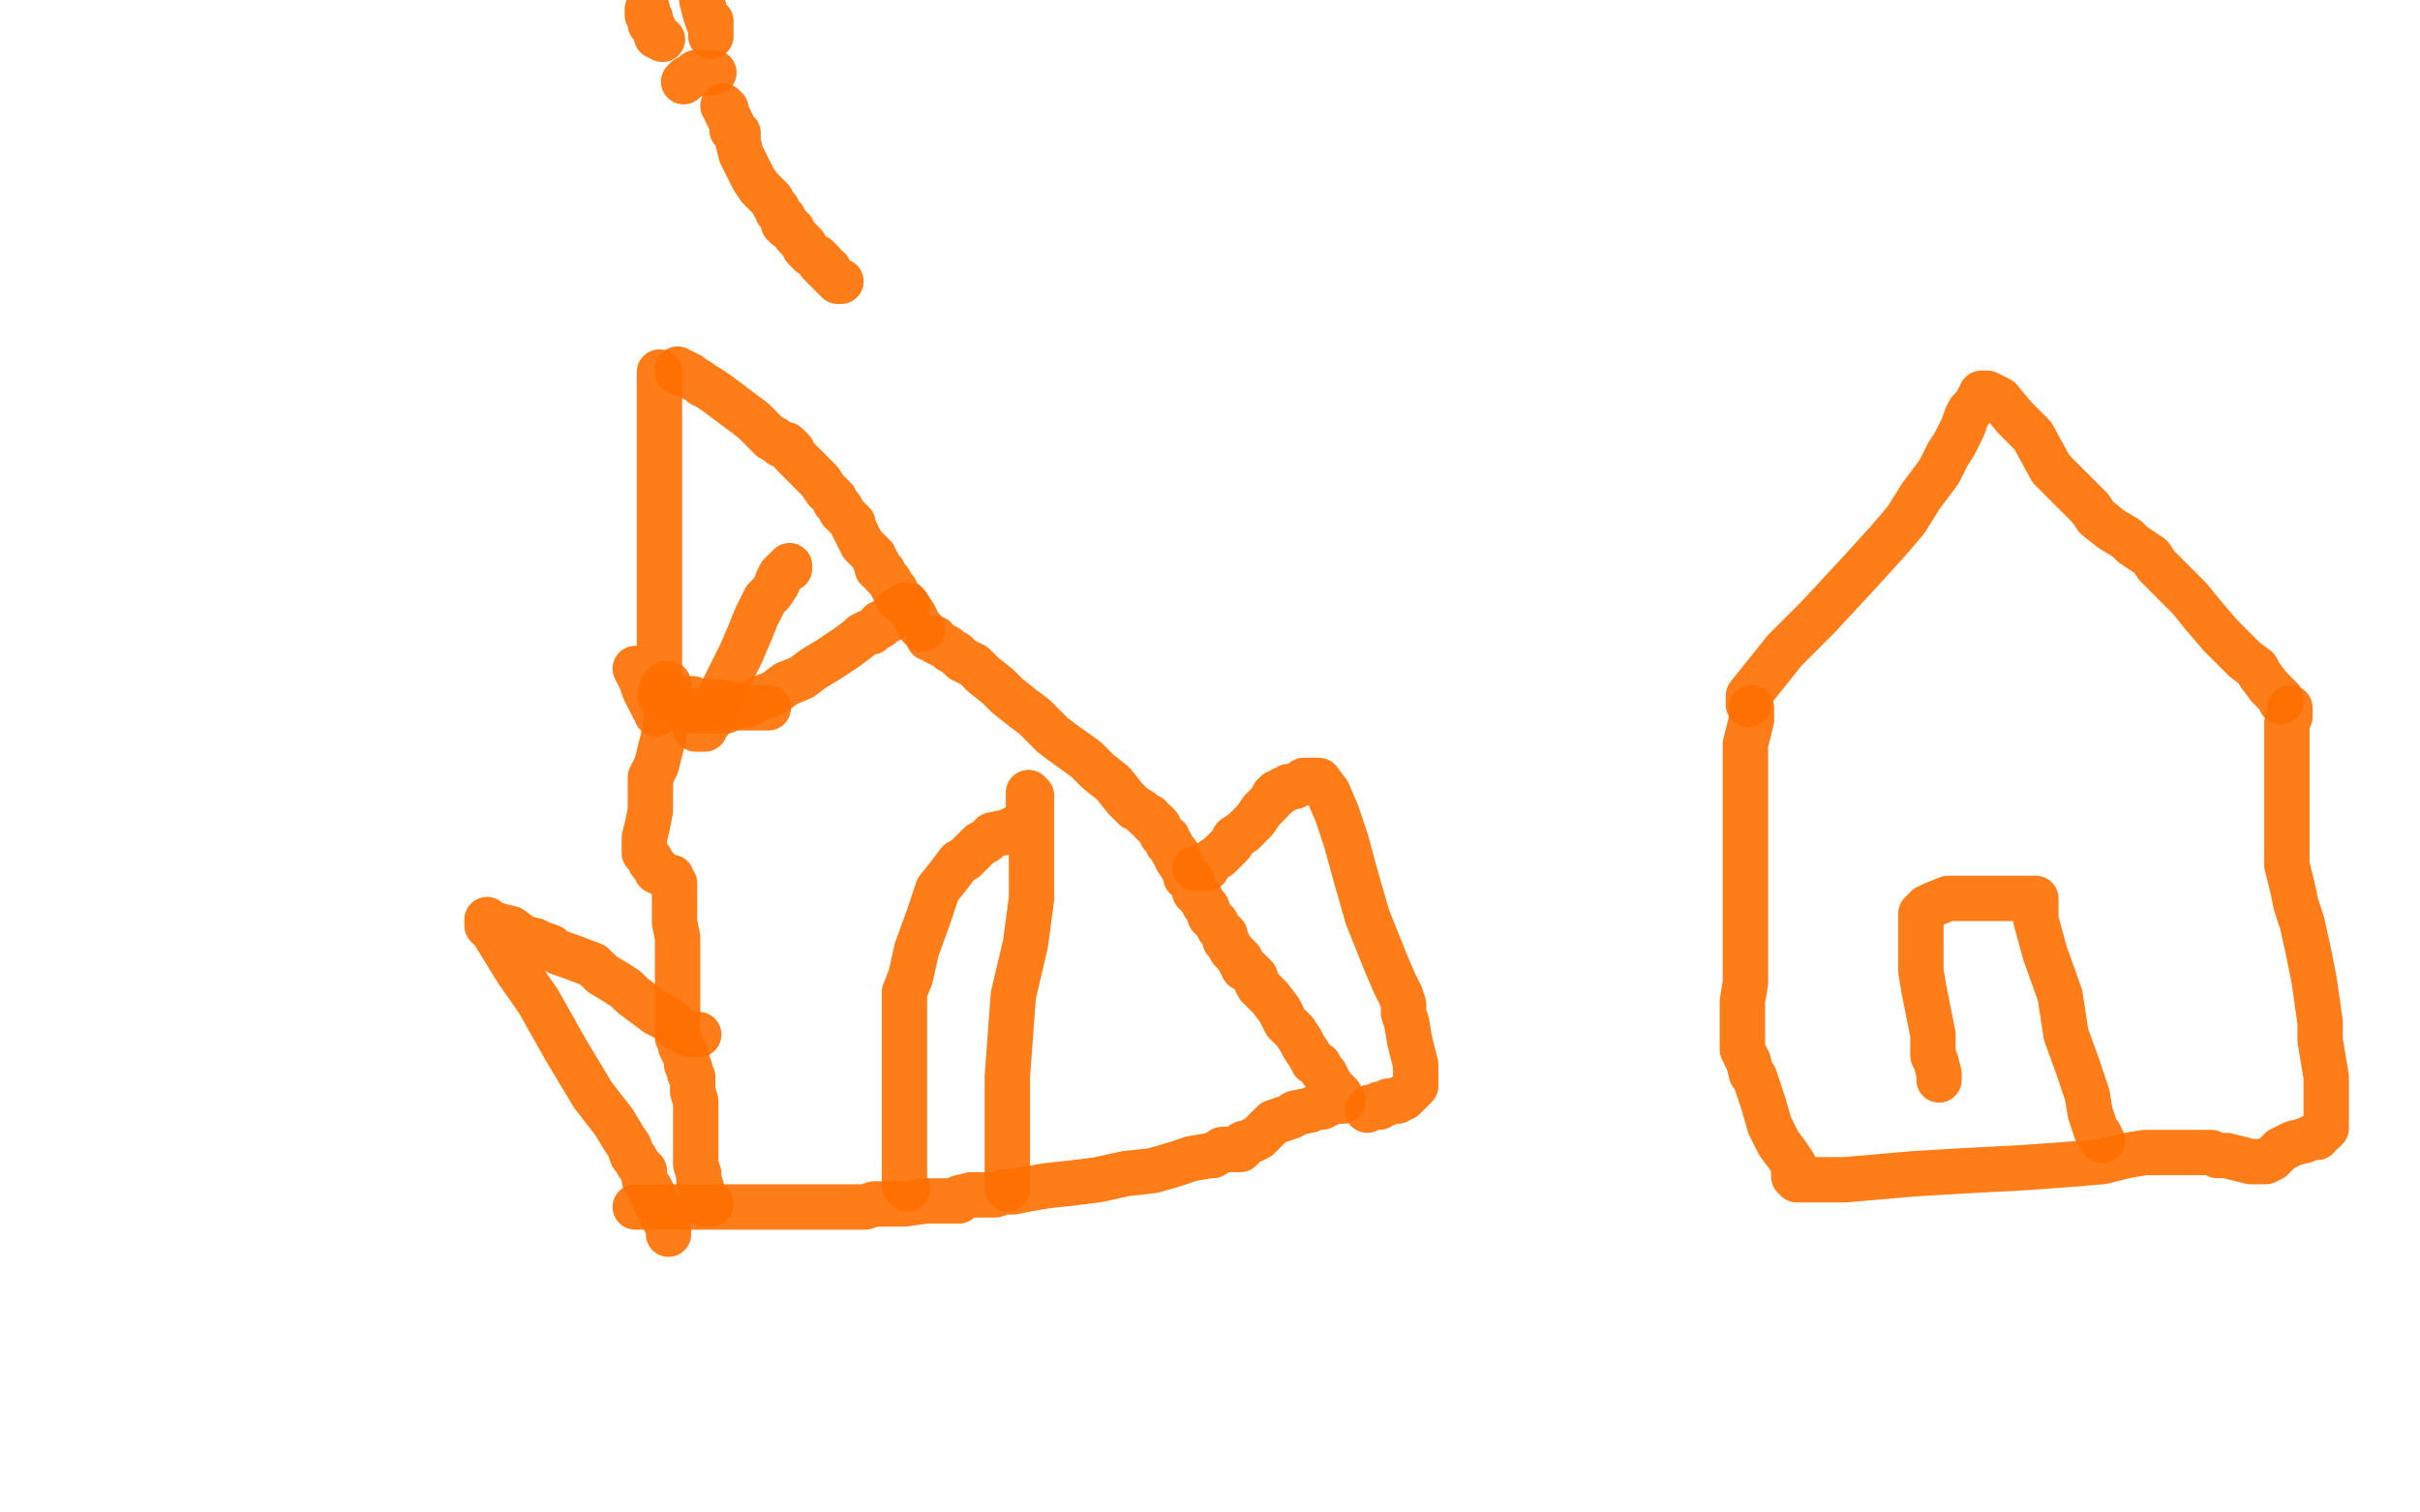
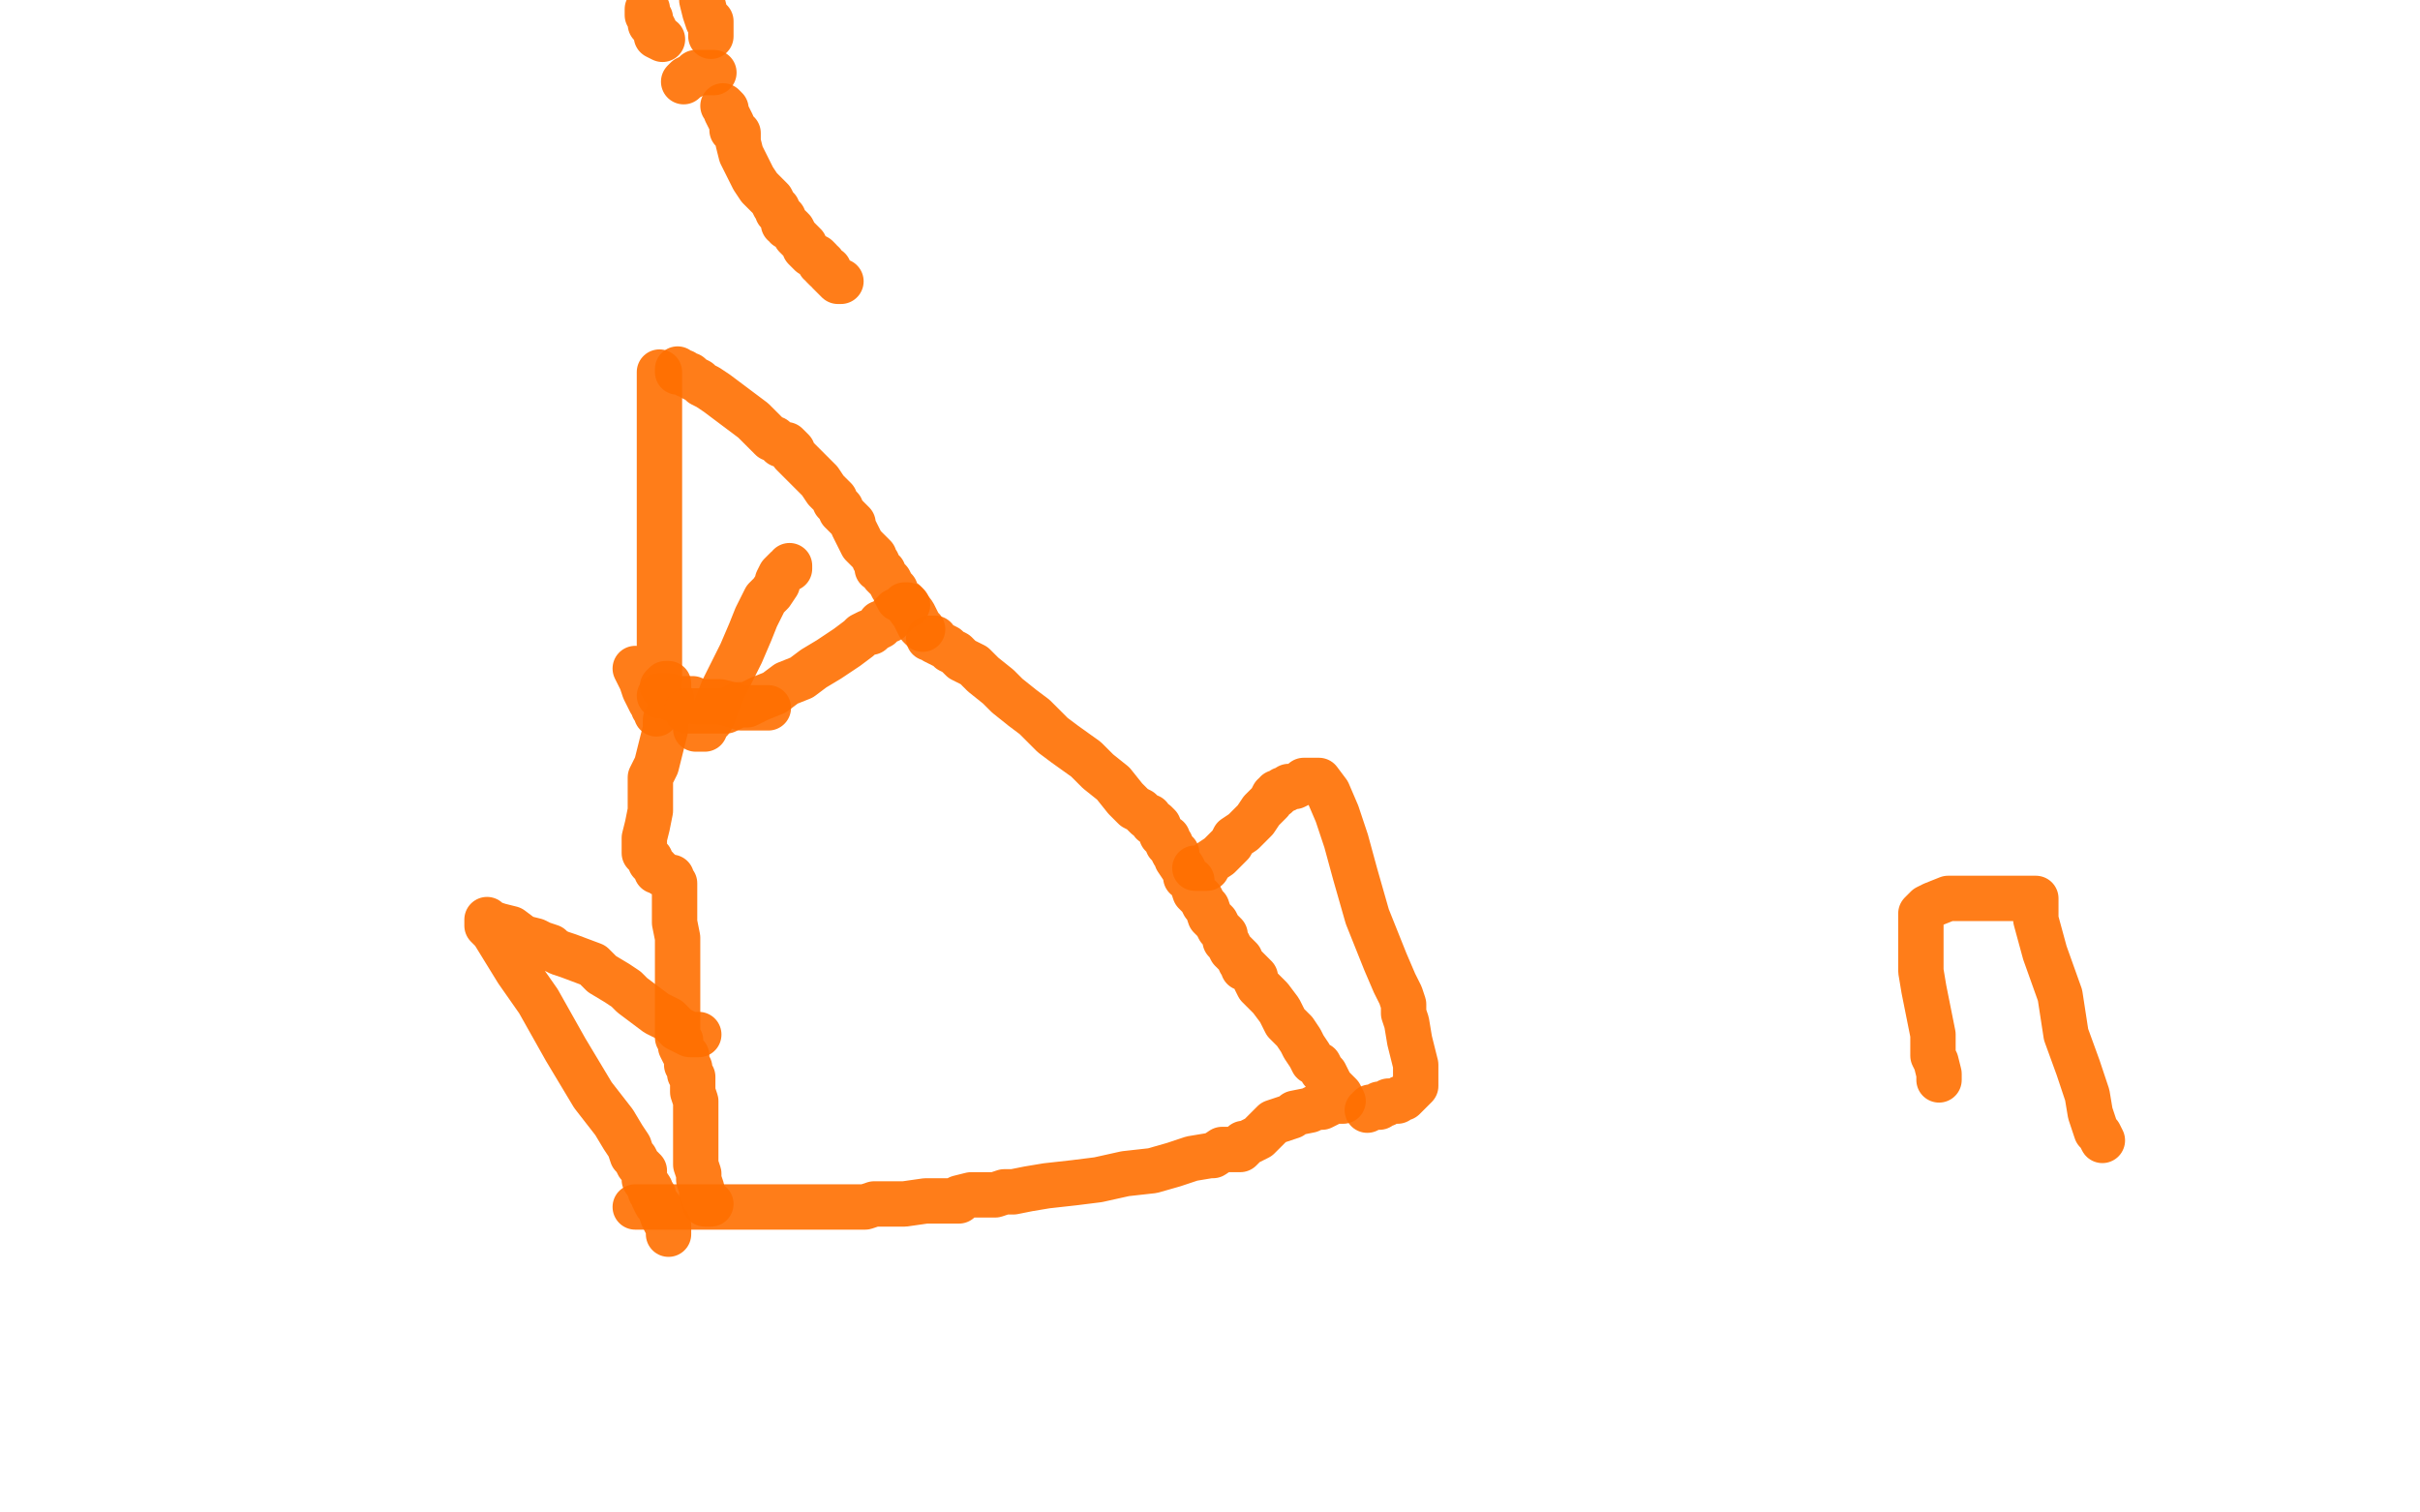
<svg xmlns="http://www.w3.org/2000/svg" width="800" height="500" version="1.1" style="stroke-antialiasing: false">
  <desc>This SVG has been created on https://colorillo.com/</desc>
-   <rect x="0" y="0" width="800" height="500" style="fill: rgb(255,255,255); stroke-width:0" />
  <polyline points="278,93 277,93 277,93 276,92 276,92 275,91 274,90 274,89 273,89 272,88 272,87 271,87 271,86 270,85 268,84 267,83 266,82 266,81 265,80 264,79 263,78 262,76 261,75 260,75 260,74 259,74 259,73 259,72 257,70 257,69 256,68 255,66 253,64 252,63 251,62 249,59 247,55 245,51 244,47 244,44 242,43 242,41 241,39 240,37 240,36 239,35" style="fill: none; stroke: #ff6f00; stroke-width: 15; stroke-linejoin: round; stroke-linecap: round; stroke-antialiasing: false; stroke-antialias: 0; opacity: 0.9" />
  <polyline points="235,12 235,11 235,11 235,9 235,9 235,7 235,7 234,7 234,7 233,4 233,4 232,0" style="fill: none; stroke: #ff6f00; stroke-width: 15; stroke-linejoin: round; stroke-linecap: round; stroke-antialiasing: false; stroke-antialias: 0; opacity: 0.9" />
  <polyline points="236,24 235,24 235,24 234,24 233,24 232,24 230,24 229,25 227,26 226,27" style="fill: none; stroke: #ff6f00; stroke-width: 15; stroke-linejoin: round; stroke-linecap: round; stroke-antialiasing: false; stroke-antialias: 0; opacity: 0.9" />
  <polyline points="219,13 217,12 217,12 217,11 217,11 216,9 216,9 215,8 215,8 215,7 215,7 215,6 214,5 214,4 214,3" style="fill: none; stroke: #ff6f00; stroke-width: 15; stroke-linejoin: round; stroke-linecap: round; stroke-antialiasing: false; stroke-antialias: 0; opacity: 0.9" />
  <polyline points="218,123 218,146 218,146 218,168 218,168 218,188 218,188 218,206 218,206 218,218 218,218 218,225 218,225 217,231 217,233 217,234 217,235 217,236 217,235 216,234 216,233 215,232 214,230 213,228 212,225 210,221" style="fill: none; stroke: #ff6f00; stroke-width: 15; stroke-linejoin: round; stroke-linecap: round; stroke-antialiasing: false; stroke-antialias: 0; opacity: 0.9" />
  <polyline points="224,122 224,123 225,123 226,123 227,124 228,124 229,125 231,126 232,127 234,128 237,130 241,133 245,136 249,139 251,141 252,142 254,144 255,145 256,145 257,146 258,147 259,147 260,147 261,148 262,149 262,150 263,151 266,154 268,156 271,159 273,162 274,163 275,164 276,165 276,166 277,167 278,168 278,169 279,170 280,171 281,172 282,173 282,174 284,178 285,180 287,182 288,183 289,184 289,185 290,186 290,188 292,189 292,190 294,192 295,194 296,195 296,196 297,198 299,199 302,203 303,205 304,207 305,208" style="fill: none; stroke: #ff6f00; stroke-width: 15; stroke-linejoin: round; stroke-linecap: round; stroke-antialiasing: false; stroke-antialias: 0; opacity: 0.9" />
  <polyline points="230,241 231,241 232,241 233,241 233,240 234,239 235,238 236,236 237,233 239,228 242,222 245,216 248,209 250,204 252,200 253,198 254,197 255,196 257,193 257,192 258,190 259,189 260,188 261,188 261,187" style="fill: none; stroke: #ff6f00; stroke-width: 15; stroke-linejoin: round; stroke-linecap: round; stroke-antialiasing: false; stroke-antialias: 0; opacity: 0.9" />
  <polyline points="218,230 219,230 219,230 220,230 221,230 222,231 223,231 224,231 226,231 227,231 229,231 230,232 231,232 233,232 236,232 238,232 242,233 245,234 249,234 251,234 253,234 254,234" style="fill: none; stroke: #ff6f00; stroke-width: 15; stroke-linejoin: round; stroke-linecap: round; stroke-antialiasing: false; stroke-antialias: 0; opacity: 0.9" />
  <polyline points="219,227 220,226 221,226 221,227 221,228 221,229 221,230 222,231 222,234 220,238 220,241 219,245 218,249 217,253 215,257 215,263 215,268 214,273 213,277 213,280 213,281 213,282 214,283 215,284 215,285 216,286 217,287 217,288 218,288 219,289 221,290 222,290 222,291 223,292 223,293 223,294 223,295 223,297 223,299 223,300 223,302 223,305 224,310 224,314 224,320 224,325 224,329 224,332 224,336 224,338 224,339 224,341 224,342 224,343 225,344 225,345 225,346 226,348 227,349 227,350 227,352 228,353 228,355 229,356 229,358 229,361 230,364 230,368 230,372 230,376 230,382 230,385 231,388 231,390 232,393 232,395 233,397 233,398 234,398 235,398" style="fill: none; stroke: #ff6f00; stroke-width: 15; stroke-linejoin: round; stroke-linecap: round; stroke-antialiasing: false; stroke-antialias: 0; opacity: 0.9" />
  <polyline points="307,211 309,211 309,211 309,212 309,212 311,213 311,213 313,214 313,214 314,215 314,215 316,216 316,216 318,218 322,220 325,223 330,227 333,230 338,234 342,237 348,243 352,246 359,251 363,255 368,259 372,264 375,267 377,268 379,270 380,270 381,272 382,272 383,273 383,274 384,275 384,276 386,277 386,278 386,279 387,279 387,280 388,282 389,282 389,284 391,287 392,289 392,290 394,291 394,292 395,295 397,297 398,299 399,300 400,303 402,305 403,307 405,309 405,310 405,311 406,312 407,314 408,315 409,316 410,317 410,318 411,319 411,320 412,320 413,321 414,322 415,323 415,324 416,326 417,327 420,330 423,334 425,338 428,341 430,344 431,346 433,349 434,351 436,352 437,354 438,355 439,357 440,359 442,361 443,362 444,364 443,364 441,364 437,366 435,366 433,367 428,368 427,369 424,370 421,371 419,373 417,375 416,376 414,377 412,378 411,378 411,379 410,380 409,380 408,380 407,380 404,380 401,382 400,382 394,383 388,385 381,387 372,388 363,390 355,391 346,392 340,393 335,394 332,394 329,395 327,395 324,395 321,395 317,396 317,397 315,397 312,397 309,397 306,397 299,398 295,398 292,398 289,398 286,399 283,399 280,399 274,399 269,399 261,399 258,399 251,399 243,399 238,399 234,399 230,399 226,399 222,399 217,399 210,399" style="fill: none; stroke: #ff6f00; stroke-width: 15; stroke-linejoin: round; stroke-linecap: round; stroke-antialiasing: false; stroke-antialias: 0; opacity: 0.9" />
  <polyline points="395,287 396,287 396,287 397,287 397,287 399,287 399,287 400,285 400,285 403,283 403,283 405,281 407,279 408,277 411,275 412,274 413,273 415,271 417,268 419,266 420,265 421,263 422,263 422,262 423,262 424,261 425,261 426,260 427,260 428,260 430,259 431,258 433,258 434,258 436,258 439,262 442,269 445,278 448,289 452,303 458,318 461,325 463,329 464,332 464,335 465,338 466,344 467,348 468,352 468,353 468,355 468,356 468,357 468,358 468,359 467,360 466,361 465,362 464,363 463,363 462,364 461,364 460,364 459,364 458,365 457,365 456,365 456,366 455,366 454,366 453,366 452,367" style="fill: none; stroke: #ff6f00; stroke-width: 15; stroke-linejoin: round; stroke-linecap: round; stroke-antialiasing: false; stroke-antialias: 0; opacity: 0.9" />
  <polyline points="231,342 230,342 230,342 229,342 229,342 228,342 228,342 224,340 224,340 221,337 221,337 217,335 217,335 213,332 209,329 207,327 204,325 199,322 196,319 188,316 185,315 183,314 182,313 179,312 177,311 173,310 169,307 165,306 162,305 161,304 161,305 161,306 163,308 171,321 178,331 187,347 196,362 203,371 206,376 208,379 209,382 210,383 211,385 212,386 213,387 213,390 215,393 215,394 216,395 216,396 217,398 218,399 219,402 220,404 221,405 221,406 221,408" style="fill: none; stroke: #ff6f00; stroke-width: 15; stroke-linejoin: round; stroke-linecap: round; stroke-antialiasing: false; stroke-antialias: 0; opacity: 0.9" />
-   <polyline points="333,393 333,392 333,392 333,390 333,390 333,385 333,385 333,371 333,371 333,356 333,356 335,329 335,329 339,312 339,312 341,297 341,283 341,275 341,268 341,264 341,263 340,262 340,264 340,266 340,268 340,269 340,271 340,272 337,273 333,275 328,276 326,278 324,279 322,281 319,284 317,285 314,289 310,294 307,303 303,314 301,323 299,328 299,336 299,343 299,349 299,352 299,357 299,361 299,367 299,371 299,373 299,374 299,375 299,376 299,377 299,380 299,387 299,390 299,392 300,393" style="fill: none; stroke: #ff6f00; stroke-width: 15; stroke-linejoin: round; stroke-linecap: round; stroke-antialiasing: false; stroke-antialias: 0; opacity: 0.9" />
  <polyline points="227,235 229,235 229,235 232,235 232,235 235,235 235,235 240,235 240,235 244,233 244,233 247,233 247,233 251,231 256,229 260,226 265,224 269,221 274,218 277,216 280,214 284,211 285,210 287,209 288,209 289,208 291,207 291,206 292,206 293,205 294,205 295,204 295,203 296,203 296,202 298,201 299,200 300,200" style="fill: none; stroke: #ff6f00; stroke-width: 15; stroke-linejoin: round; stroke-linecap: round; stroke-antialiasing: false; stroke-antialias: 0; opacity: 0.9" />
-   <polyline points="578,233 578,230 578,230 582,225 582,225 590,215 590,215 601,204 601,204 614,190 614,190 624,179 624,179 630,172 635,164 641,156 644,150 646,147 649,141 650,138 651,136 653,134 654,132 655,130 656,130 657,130 661,132 666,138 672,144 678,155 683,160 687,164 691,168 693,171 698,175 703,178 705,180 711,184 713,187 718,192 724,198 728,203 734,210 739,215 742,218 746,221 747,223 750,227 752,229 754,231 754,232" style="fill: none; stroke: #ff6f00; stroke-width: 15; stroke-linejoin: round; stroke-linecap: round; stroke-antialiasing: false; stroke-antialias: 0; opacity: 0.9" />
-   <polyline points="579,234 579,238 579,238 577,246 577,246 577,254 577,254 577,264 577,264 577,275 577,275 577,284 577,284 577,295 577,305 577,313 577,325 576,331 576,337 576,342 576,347 578,351 579,355 580,356 581,359 582,362 583,365 585,372 588,378 591,382 593,385 593,387 593,388 593,389 594,390 595,390 600,390 610,390 633,388 650,387 669,386 683,385 695,384 703,382 709,381 713,381 716,381 719,381 721,381 723,381 726,381 727,381 731,381 733,382 736,382 740,383 744,384 745,384 746,384 747,384 748,384 749,384 751,383 754,380 758,378 762,377 764,376 765,376 766,376 767,374 768,374 769,373 769,371 769,367 769,362 769,356 768,350 767,344 767,338 765,324 763,314 761,305 759,299 758,294 757,290 756,286 756,281 756,278 756,273 756,268 756,264 756,261 756,258 756,257 756,254 756,252 756,250 756,249 756,247 756,245 756,242 756,241 756,239 757,237 757,236 757,235 757,234" style="fill: none; stroke: #ff6f00; stroke-width: 15; stroke-linejoin: round; stroke-linecap: round; stroke-antialiasing: false; stroke-antialias: 0; opacity: 0.9" />
  <polyline points="641,357 641,355 641,355 640,351 640,351 639,349 639,349 639,342 639,342 636,327 636,327 635,321 635,321 635,316 635,316 635,313 635,309 635,306 635,303 635,302 636,301 637,300 639,299 644,297 650,297 653,297 657,297 660,297 664,297 667,297 669,297 670,297 671,297 673,297 673,299 673,304 676,315 681,329 683,342 687,353 690,362 691,368 692,371 693,374 694,375 695,377" style="fill: none; stroke: #ff6f00; stroke-width: 15; stroke-linejoin: round; stroke-linecap: round; stroke-antialiasing: false; stroke-antialias: 0; opacity: 0.9" />
</svg>